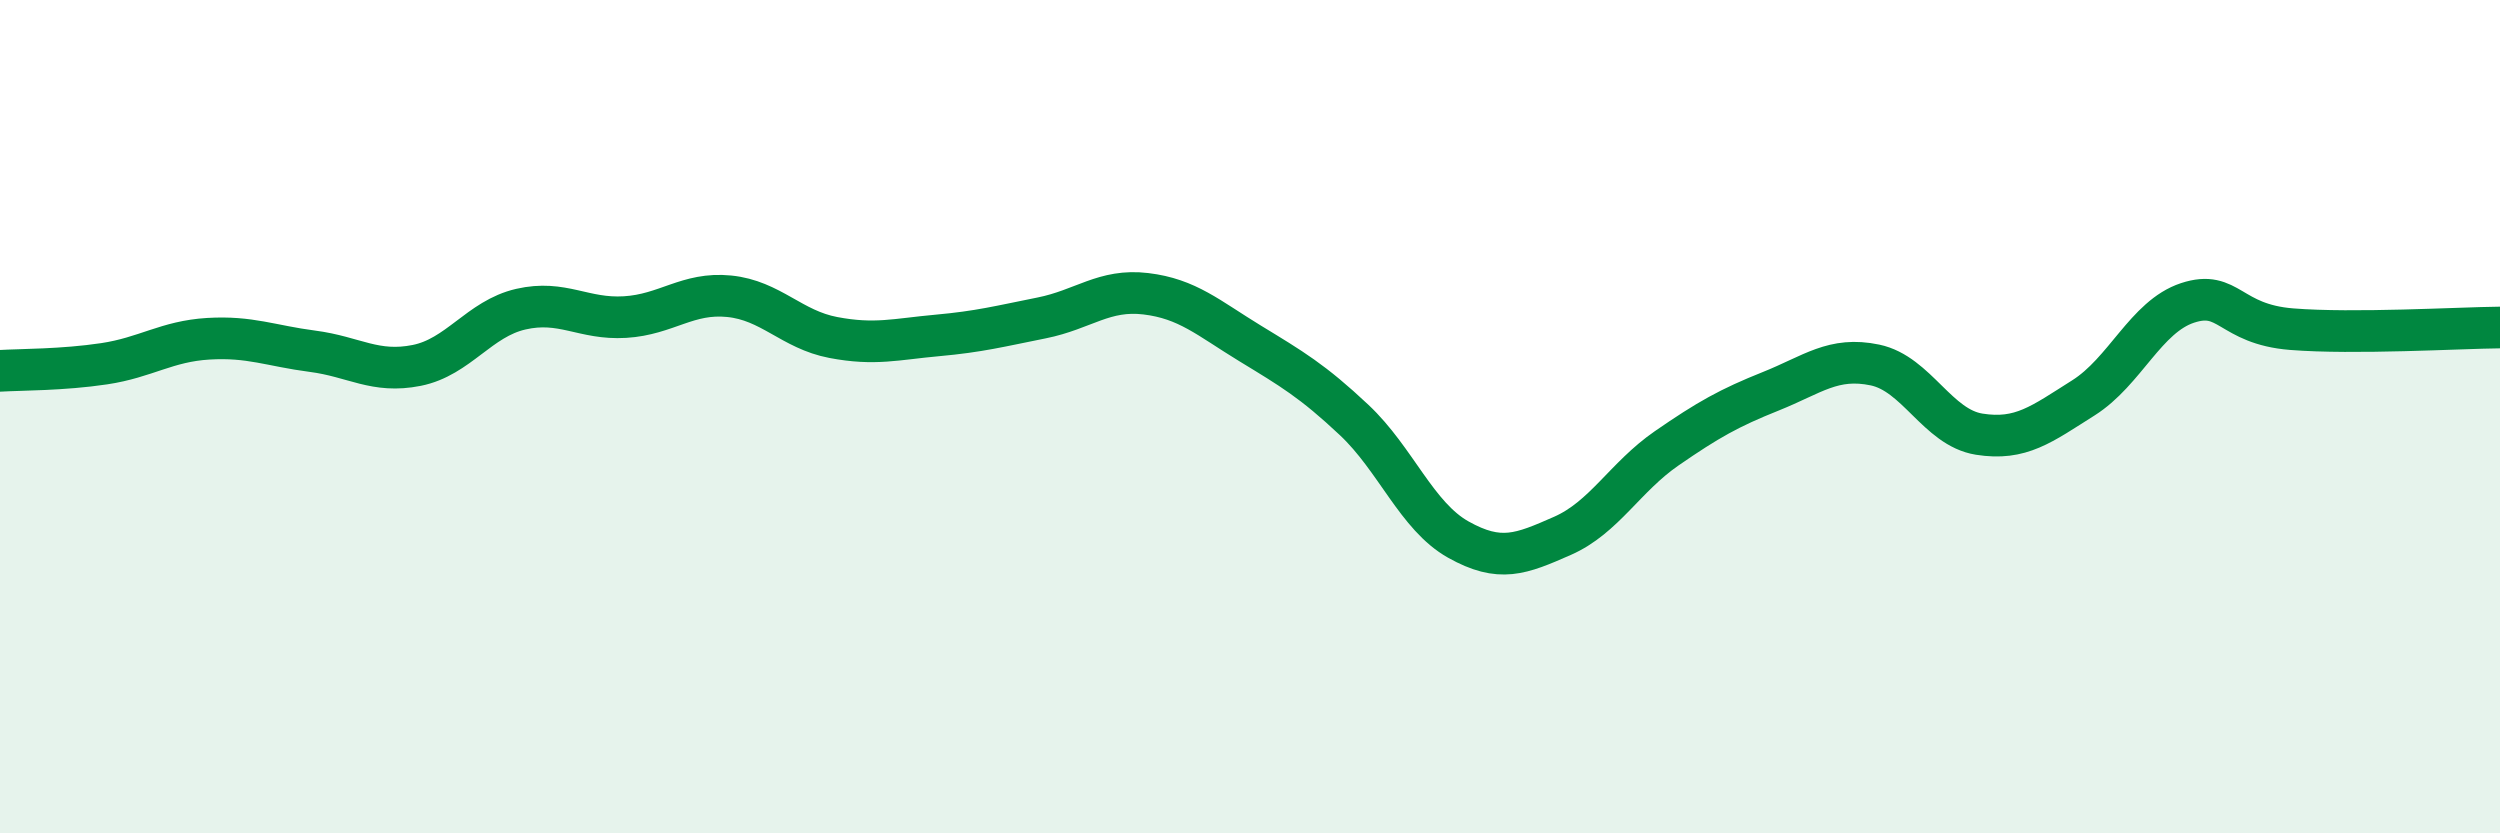
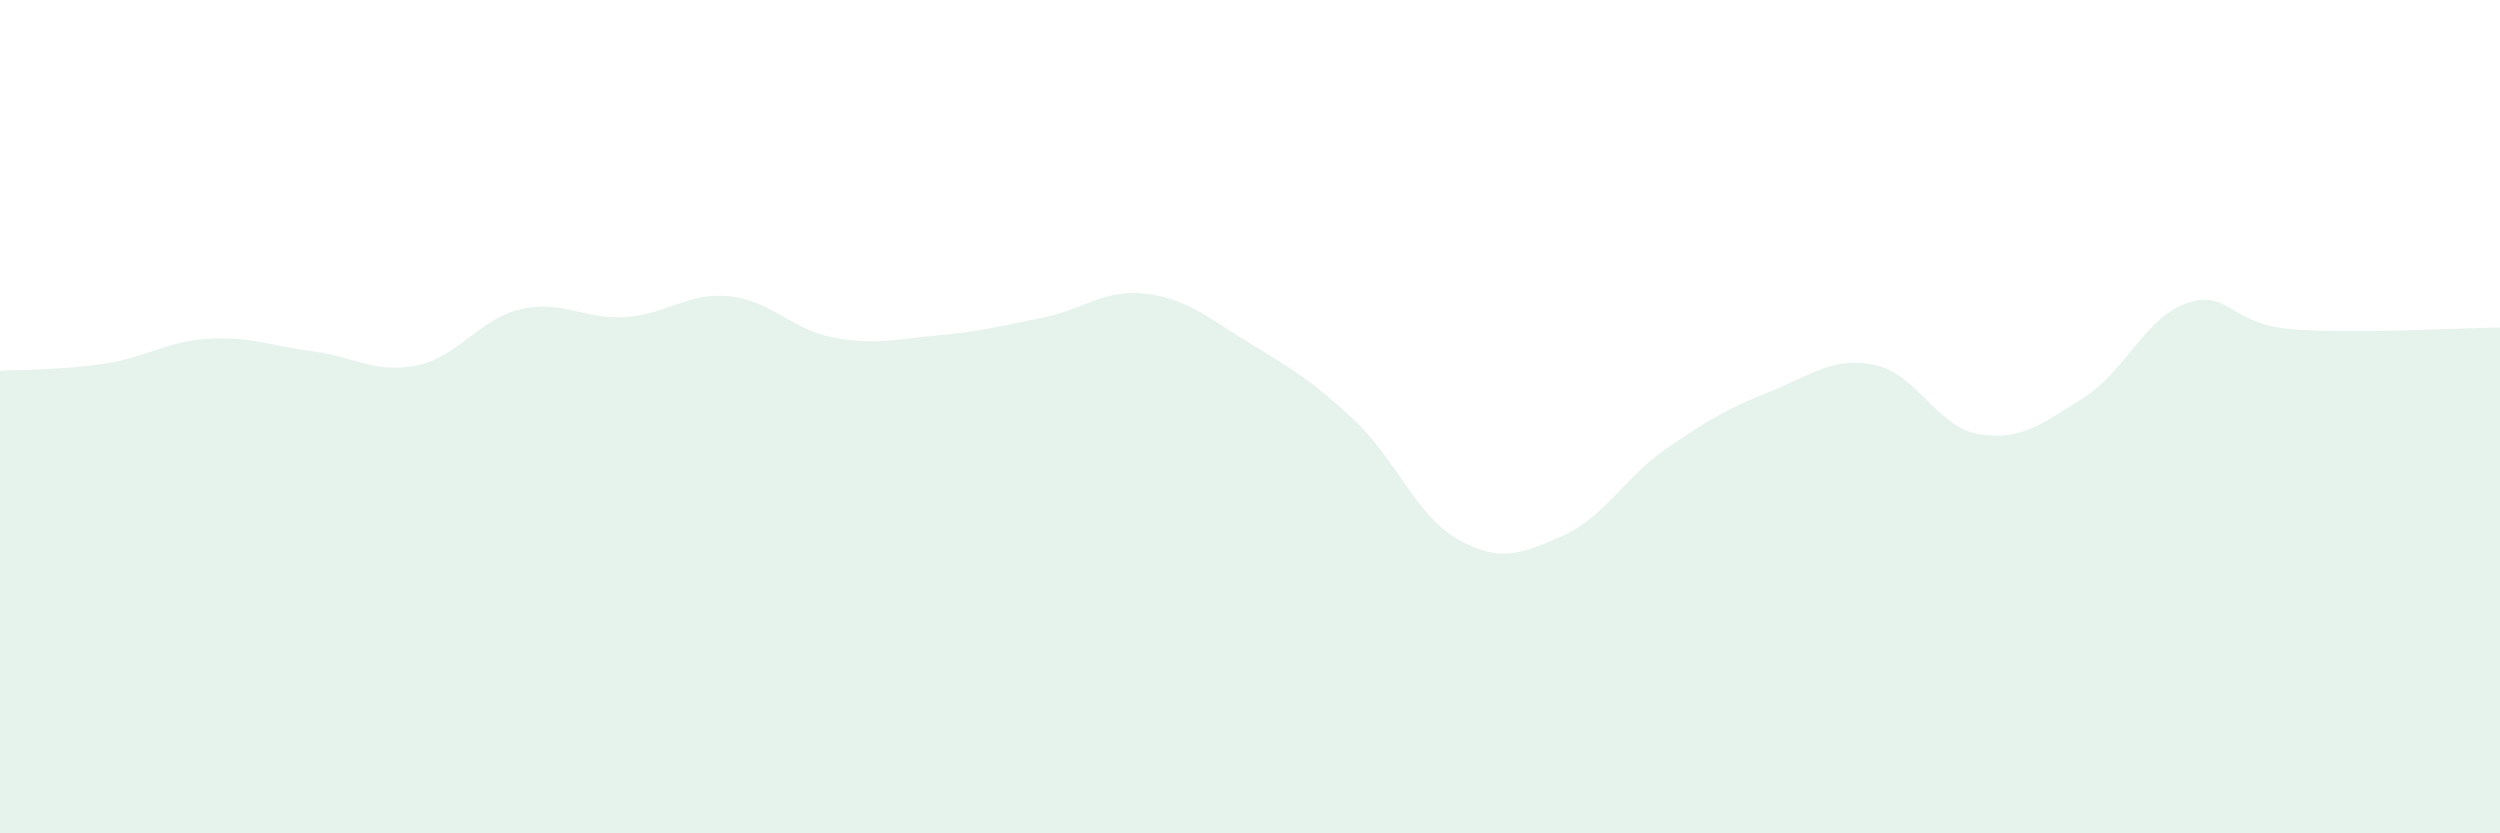
<svg xmlns="http://www.w3.org/2000/svg" width="60" height="20" viewBox="0 0 60 20">
  <path d="M 0,8.9 C 0.5,8.87 1.5,8.88 2.5,8.73 C 3.5,8.58 4,8.19 5,8.13 C 6,8.07 6.5,8.3 7.5,8.43 C 8.5,8.56 9,8.97 10,8.77 C 11,8.57 11.5,7.65 12.5,7.42 C 13.5,7.19 14,7.67 15,7.61 C 16,7.55 16.5,7.01 17.5,7.11 C 18.5,7.21 19,7.91 20,8.1 C 21,8.29 21.5,8.14 22.5,8.05 C 23.5,7.96 24,7.83 25,7.63 C 26,7.43 26.5,6.93 27.5,7.05 C 28.5,7.17 29,7.63 30,8.24 C 31,8.85 31.5,9.14 32.5,10.08 C 33.5,11.02 34,12.39 35,12.95 C 36,13.51 36.5,13.3 37.5,12.86 C 38.5,12.42 39,11.45 40,10.76 C 41,10.07 41.5,9.79 42.5,9.39 C 43.5,8.99 44,8.55 45,8.76 C 46,8.97 46.5,10.26 47.5,10.42 C 48.5,10.58 49,10.18 50,9.55 C 51,8.92 51.5,7.6 52.5,7.27 C 53.5,6.94 53.5,7.78 55,7.9 C 56.5,8.02 59,7.87 60,7.86L60 20L0 20Z" fill="#008740" opacity="0.1" stroke-linecap="round" stroke-linejoin="round" />
-   <path d="M 0,8.9 C 0.5,8.87 1.5,8.88 2.5,8.73 C 3.5,8.58 4,8.19 5,8.13 C 6,8.07 6.5,8.3 7.5,8.43 C 8.5,8.56 9,8.97 10,8.77 C 11,8.57 11.5,7.65 12.5,7.42 C 13.5,7.19 14,7.67 15,7.61 C 16,7.55 16.5,7.01 17.5,7.11 C 18.5,7.21 19,7.91 20,8.1 C 21,8.29 21.5,8.14 22.5,8.05 C 23.5,7.96 24,7.83 25,7.63 C 26,7.43 26.5,6.93 27.5,7.05 C 28.5,7.17 29,7.63 30,8.24 C 31,8.85 31.5,9.14 32.5,10.08 C 33.5,11.02 34,12.39 35,12.95 C 36,13.51 36.5,13.3 37.5,12.86 C 38.5,12.42 39,11.45 40,10.76 C 41,10.07 41.5,9.79 42.5,9.39 C 43.5,8.99 44,8.55 45,8.76 C 46,8.97 46.5,10.26 47.5,10.42 C 48.5,10.58 49,10.18 50,9.55 C 51,8.92 51.5,7.6 52.5,7.27 C 53.5,6.94 53.5,7.78 55,7.9 C 56.5,8.02 59,7.87 60,7.86" stroke="#008740" stroke-width="1" fill="none" stroke-linecap="round" stroke-linejoin="round" />
</svg>